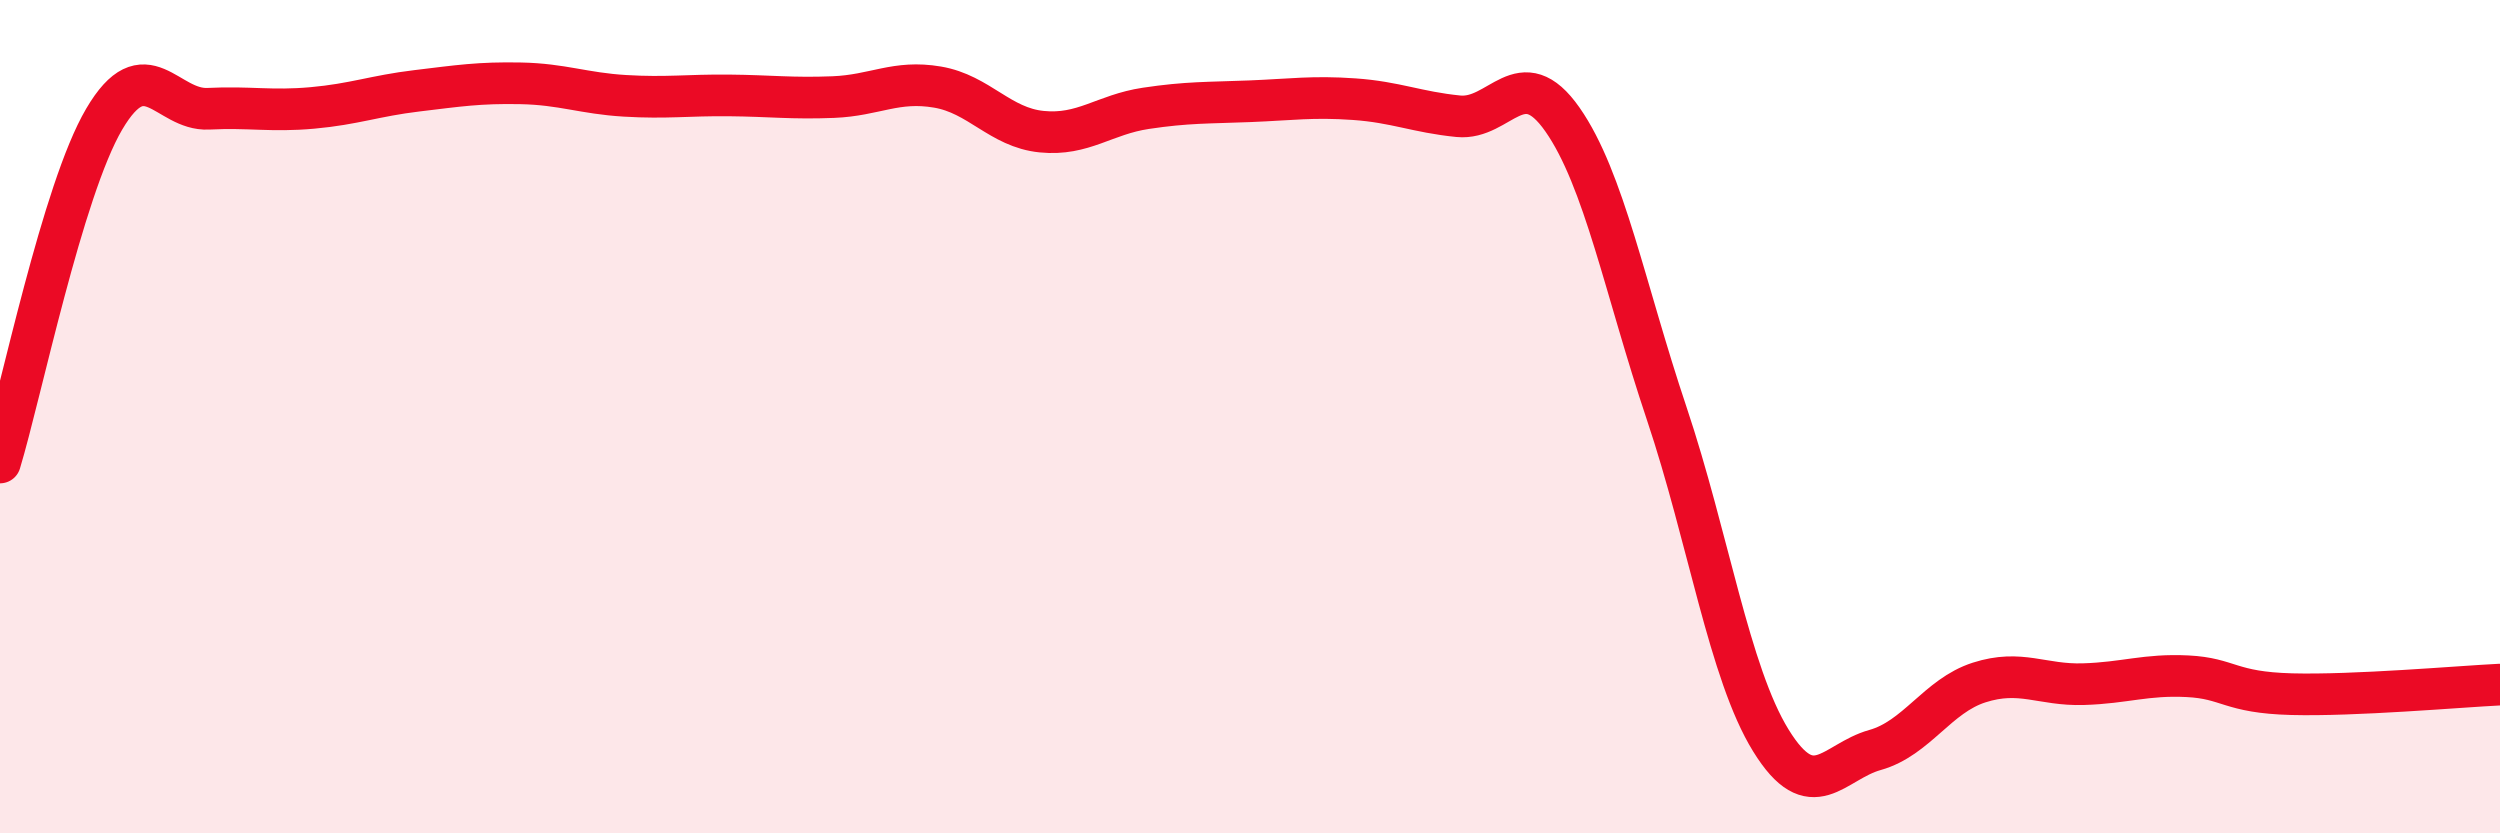
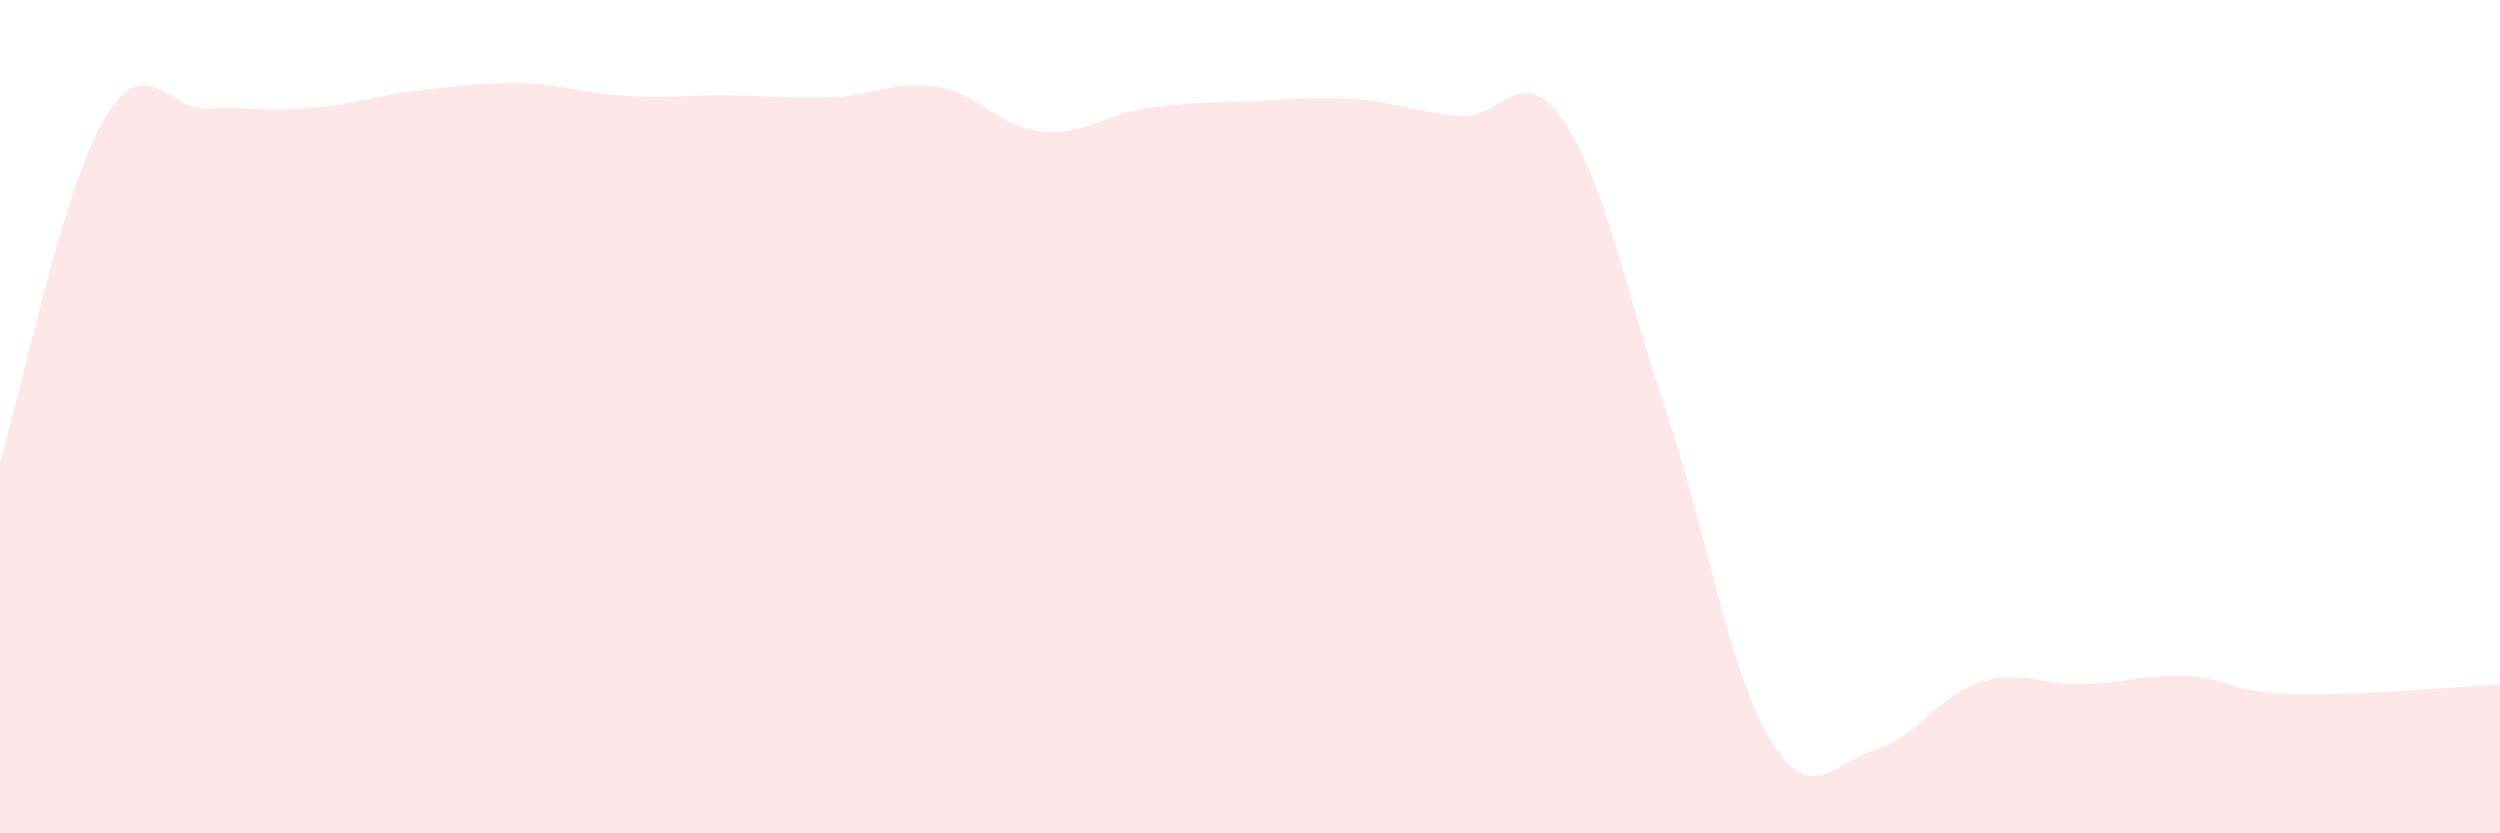
<svg xmlns="http://www.w3.org/2000/svg" width="60" height="20" viewBox="0 0 60 20">
  <path d="M 0,11.1 C 0.5,9.45 1.5,4.56 2.5,2.86 C 3.5,1.16 4,2.66 5,2.61 C 6,2.56 6.5,2.68 7.5,2.59 C 8.5,2.5 9,2.3 10,2.18 C 11,2.06 11.5,1.98 12.5,2 C 13.5,2.02 14,2.24 15,2.3 C 16,2.36 16.5,2.28 17.5,2.29 C 18.5,2.3 19,2.37 20,2.33 C 21,2.29 21.5,1.92 22.5,2.09 C 23.5,2.26 24,3.06 25,3.16 C 26,3.26 26.5,2.75 27.5,2.6 C 28.5,2.45 29,2.47 30,2.43 C 31,2.39 31.5,2.31 32.5,2.38 C 33.5,2.45 34,2.69 35,2.79 C 36,2.89 36.5,1.44 37.5,2.87 C 38.5,4.3 39,6.94 40,9.92 C 41,12.9 41.5,16.15 42.5,17.77 C 43.5,19.39 44,18.28 45,18 C 46,17.72 46.5,16.7 47.5,16.38 C 48.5,16.06 49,16.45 50,16.42 C 51,16.39 51.5,16.18 52.5,16.23 C 53.5,16.28 53.5,16.62 55,16.66 C 56.5,16.7 59,16.48 60,16.43L60 20L0 20Z" fill="#EB0A25" opacity="0.1" stroke-linecap="round" stroke-linejoin="round" />
-   <path d="M 0,11.1 C 0.5,9.45 1.5,4.56 2.5,2.86 C 3.5,1.16 4,2.66 5,2.61 C 6,2.56 6.5,2.68 7.5,2.59 C 8.5,2.5 9,2.3 10,2.18 C 11,2.06 11.5,1.98 12.5,2 C 13.5,2.02 14,2.24 15,2.3 C 16,2.36 16.5,2.28 17.5,2.29 C 18.5,2.3 19,2.37 20,2.33 C 21,2.29 21.5,1.92 22.5,2.09 C 23.5,2.26 24,3.06 25,3.16 C 26,3.26 26.5,2.75 27.5,2.6 C 28.5,2.45 29,2.47 30,2.43 C 31,2.39 31.5,2.31 32.5,2.38 C 33.5,2.45 34,2.69 35,2.79 C 36,2.89 36.5,1.44 37.5,2.87 C 38.5,4.3 39,6.94 40,9.92 C 41,12.9 41.5,16.15 42.5,17.77 C 43.5,19.39 44,18.28 45,18 C 46,17.72 46.5,16.7 47.5,16.38 C 48.5,16.06 49,16.45 50,16.42 C 51,16.39 51.5,16.18 52.5,16.23 C 53.5,16.28 53.5,16.62 55,16.66 C 56.5,16.7 59,16.48 60,16.43" stroke="#EB0A25" stroke-width="1" fill="none" stroke-linecap="round" stroke-linejoin="round" />
</svg>